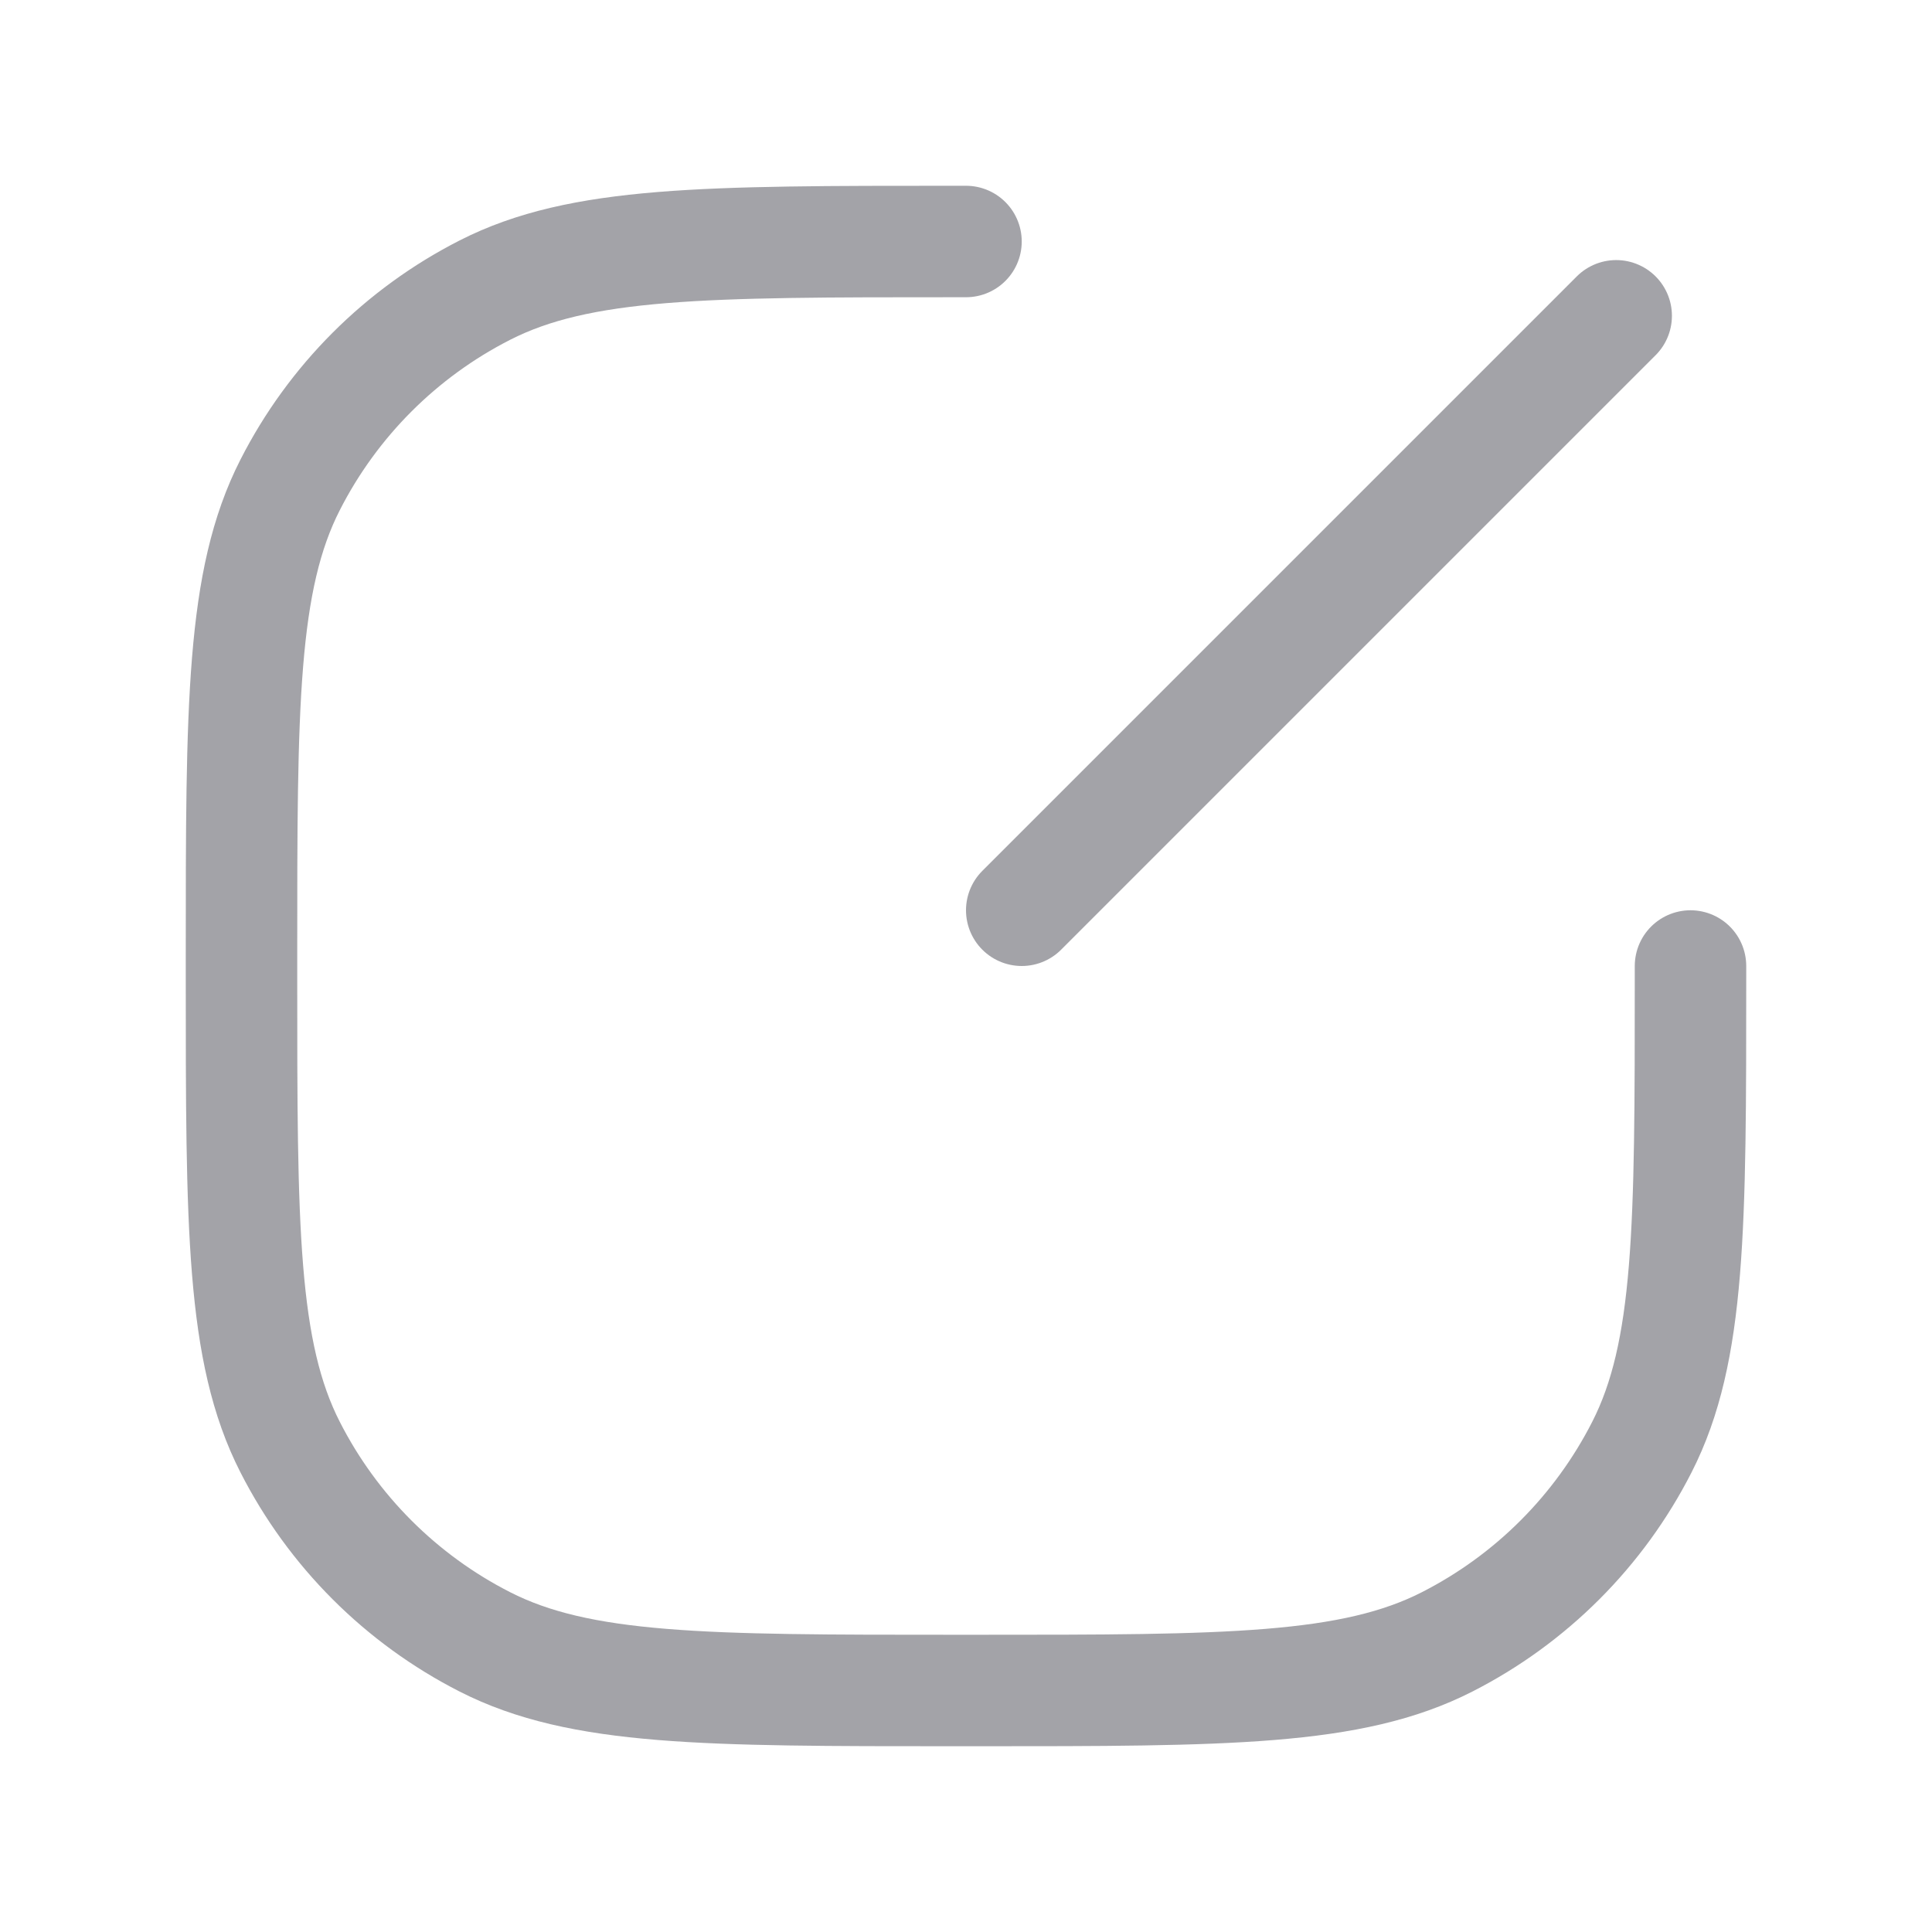
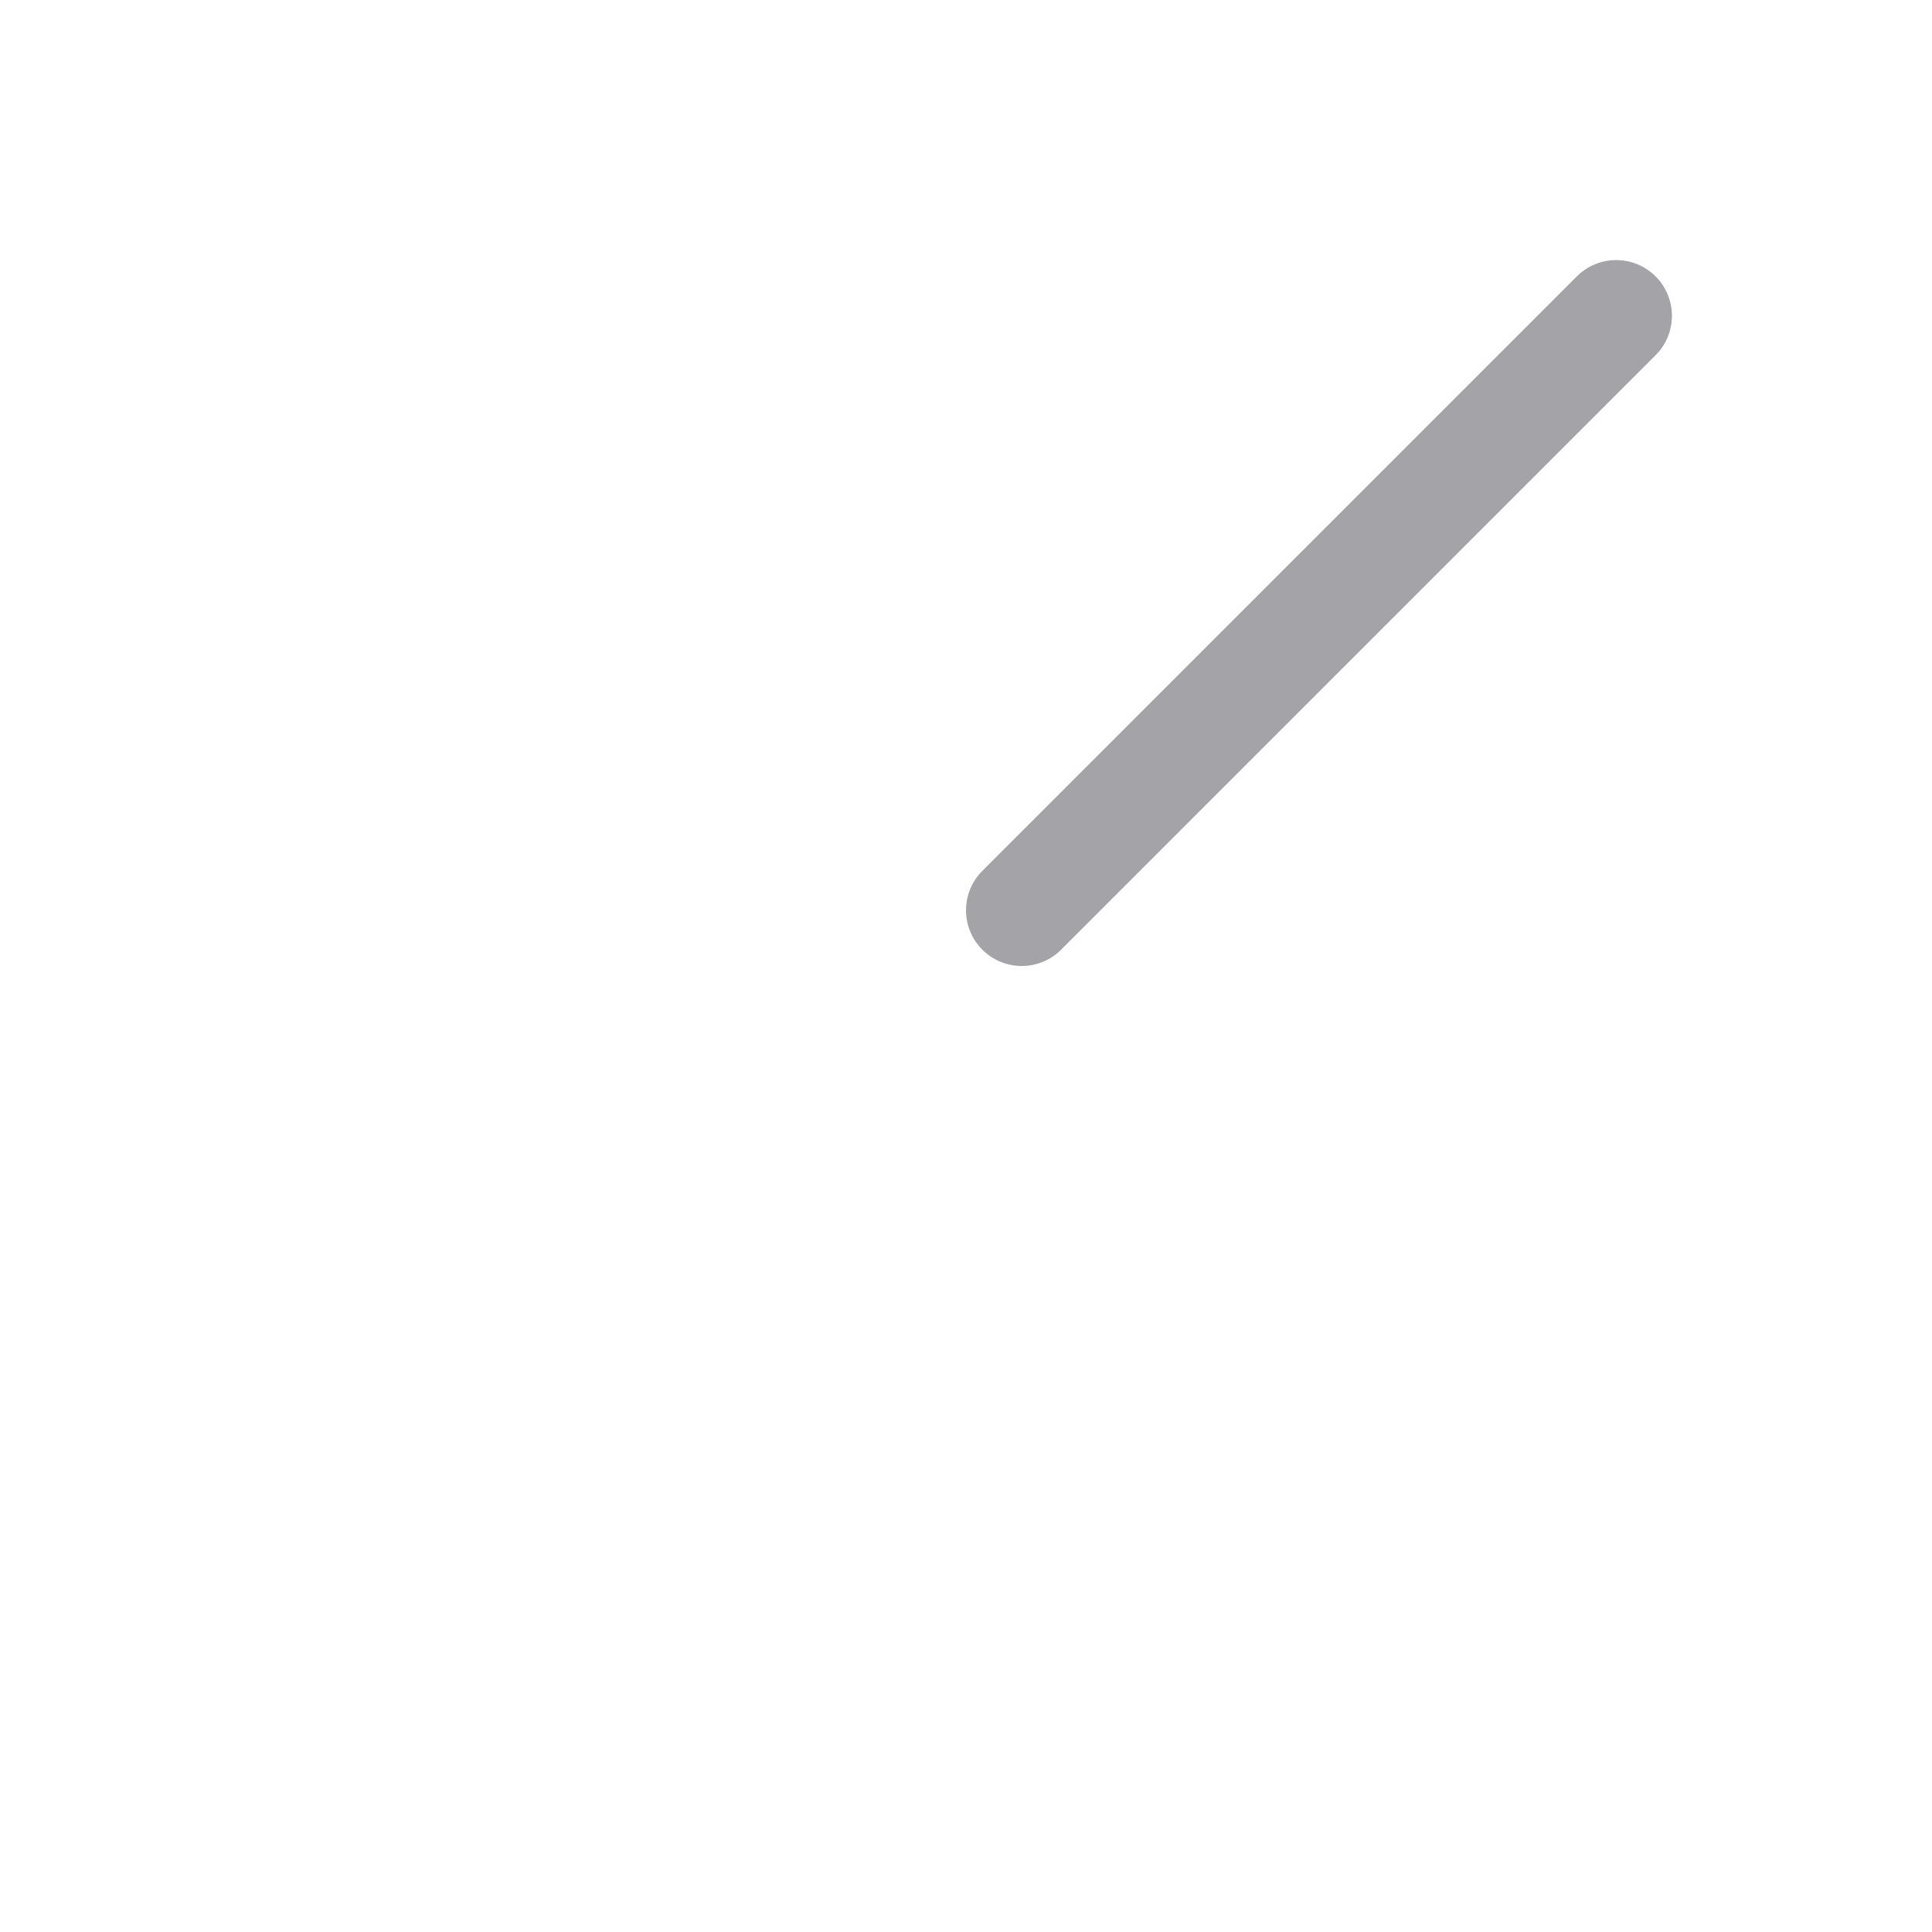
<svg xmlns="http://www.w3.org/2000/svg" aria-label="Create" fill="transparent" height="26" role="img" viewBox="0 0 26 26" width="26">
  <title>Create</title>
-   <path d="M22.75 13L22.75 13.15C22.75 16.51 22.75 18.191 22.096 19.474C21.521 20.603 20.603 21.521 19.474 22.096C18.191 22.75 16.51 22.75 13.15 22.75L12.85 22.75C9.49 22.75 7.81 22.75 6.526 22.096C5.397 21.521 4.479 20.603 3.904 19.474C3.25 18.191 3.25 16.51 3.25 13.15L3.25 12.85C3.25 9.49 3.25 7.81 3.904 6.526C4.479 5.397 5.397 4.479 6.526 3.904C7.81 3.25 9.49 3.25 12.85 3.25L13 3.25" stroke="#A3A3A8" stroke-linecap="round" stroke-width="1.5" />
  <path d="M21.75 4.25L13.75 12.25" stroke="#A3A3A8" stroke-linecap="round" stroke-width="1.5" />
</svg>